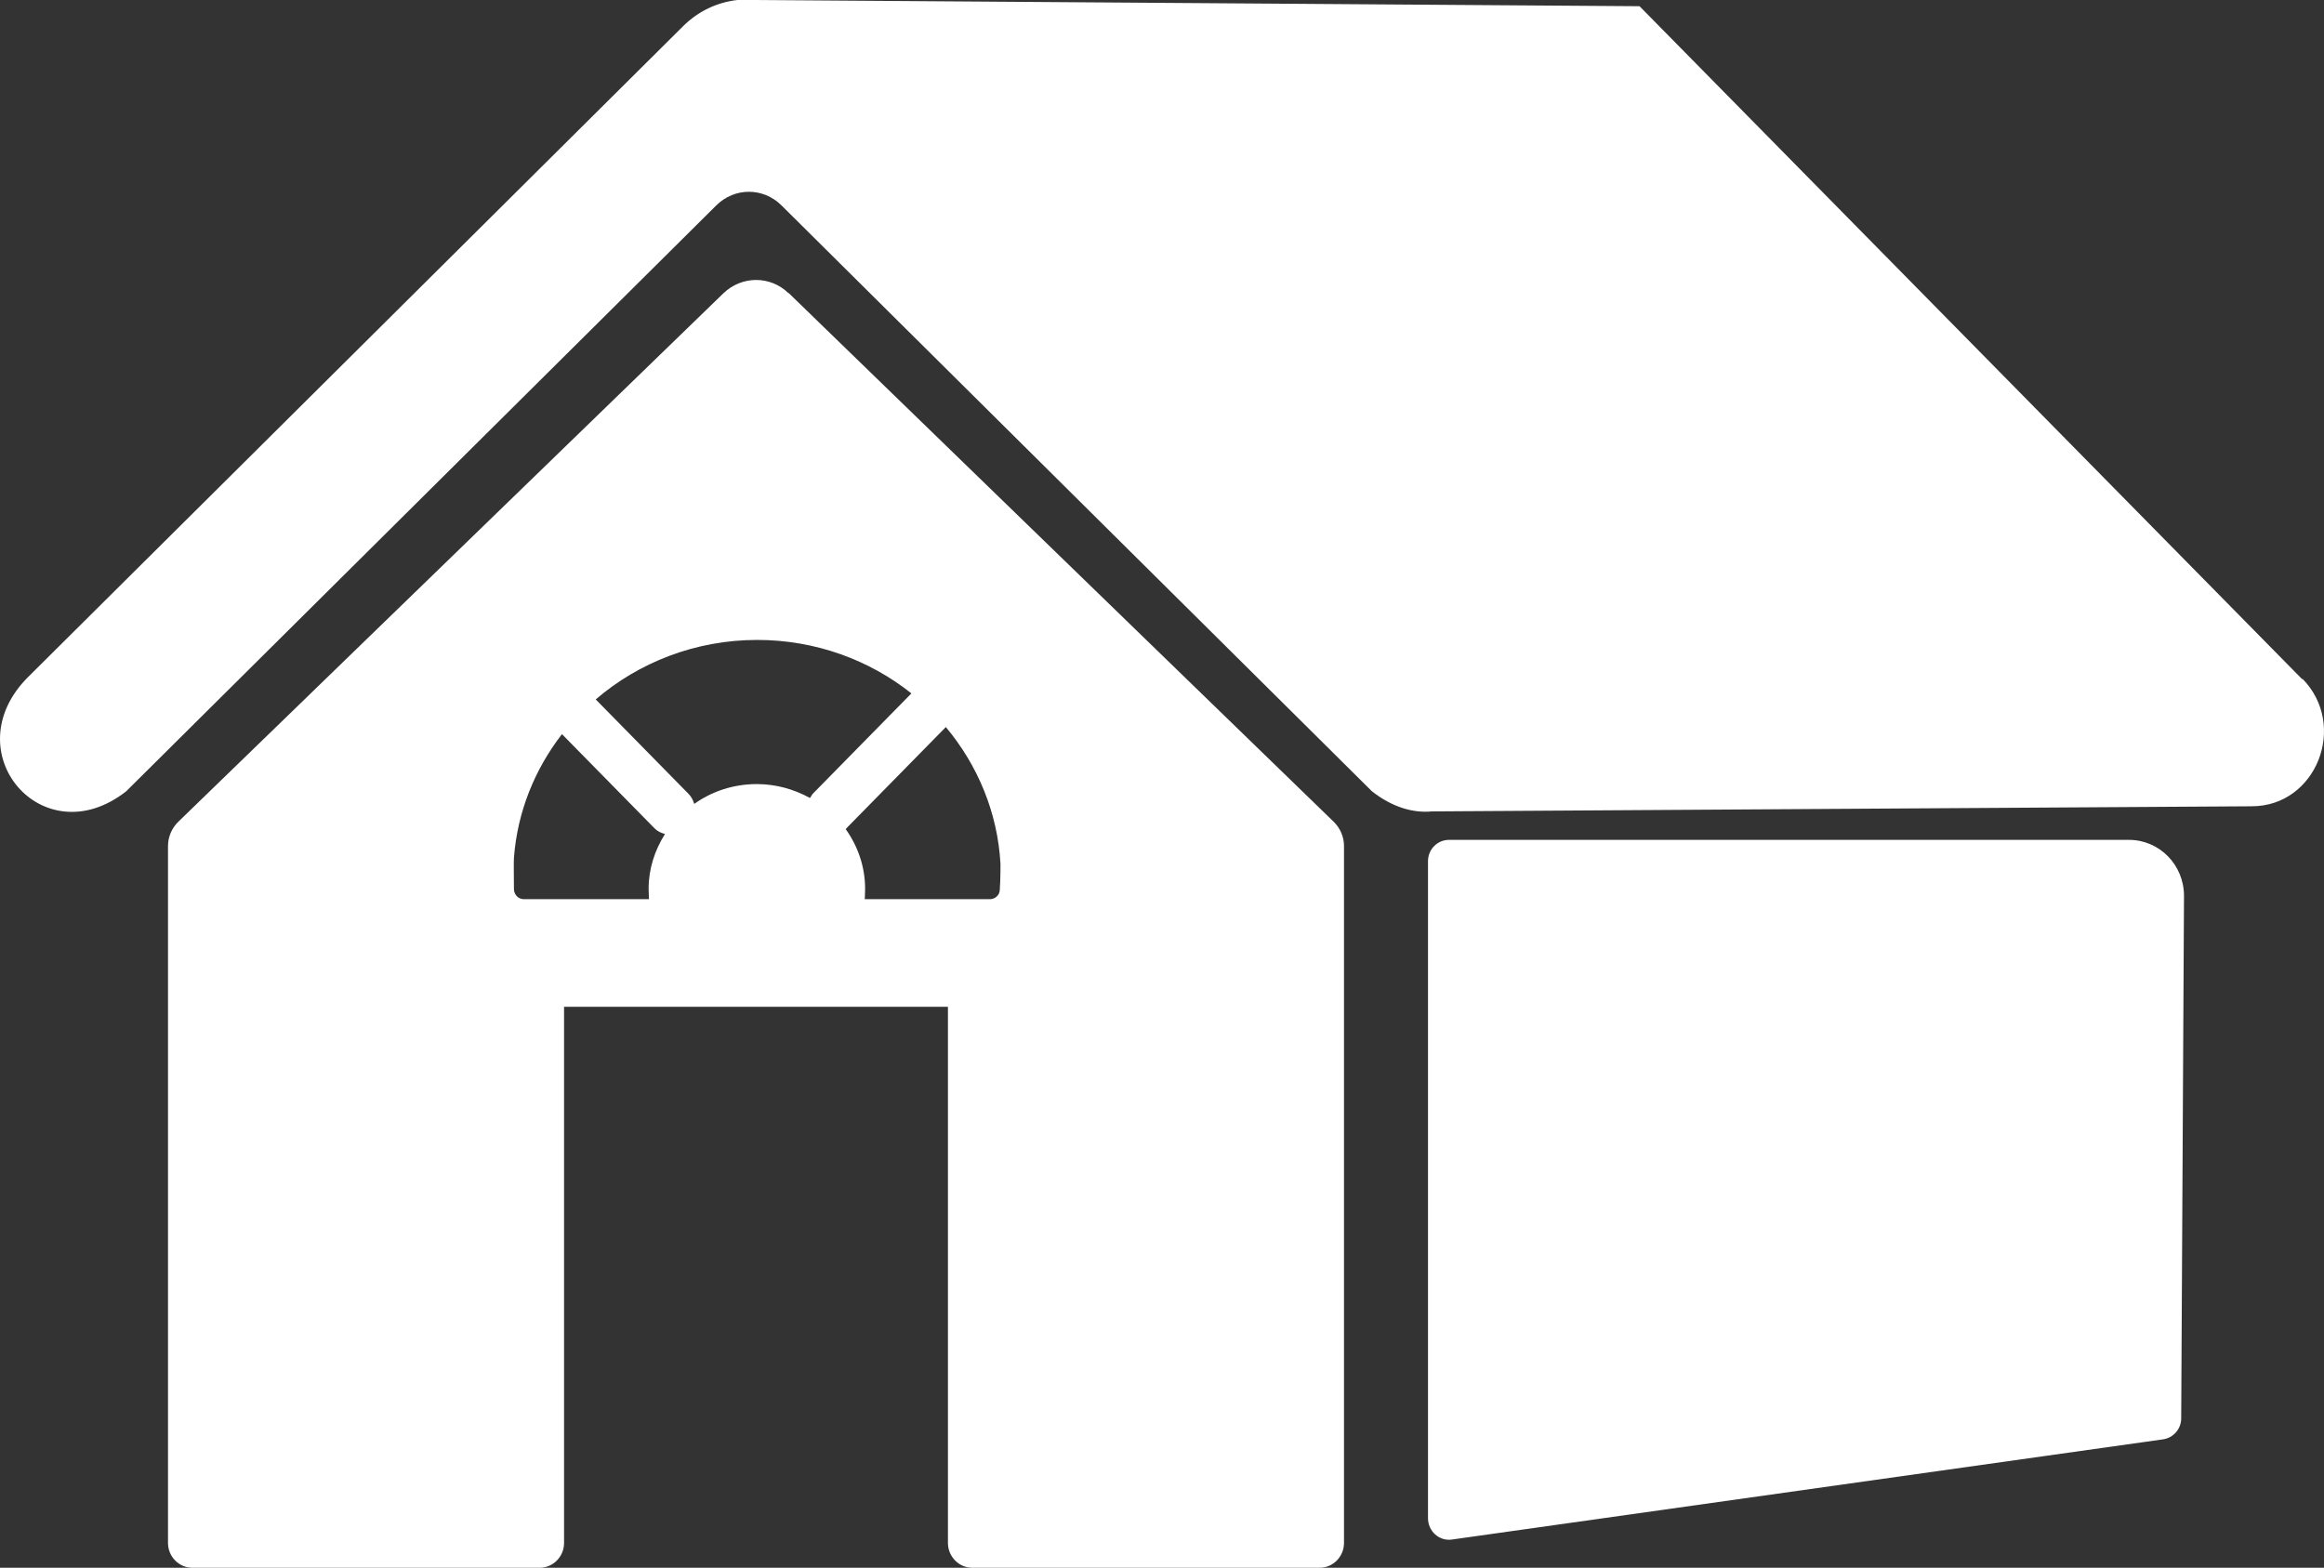
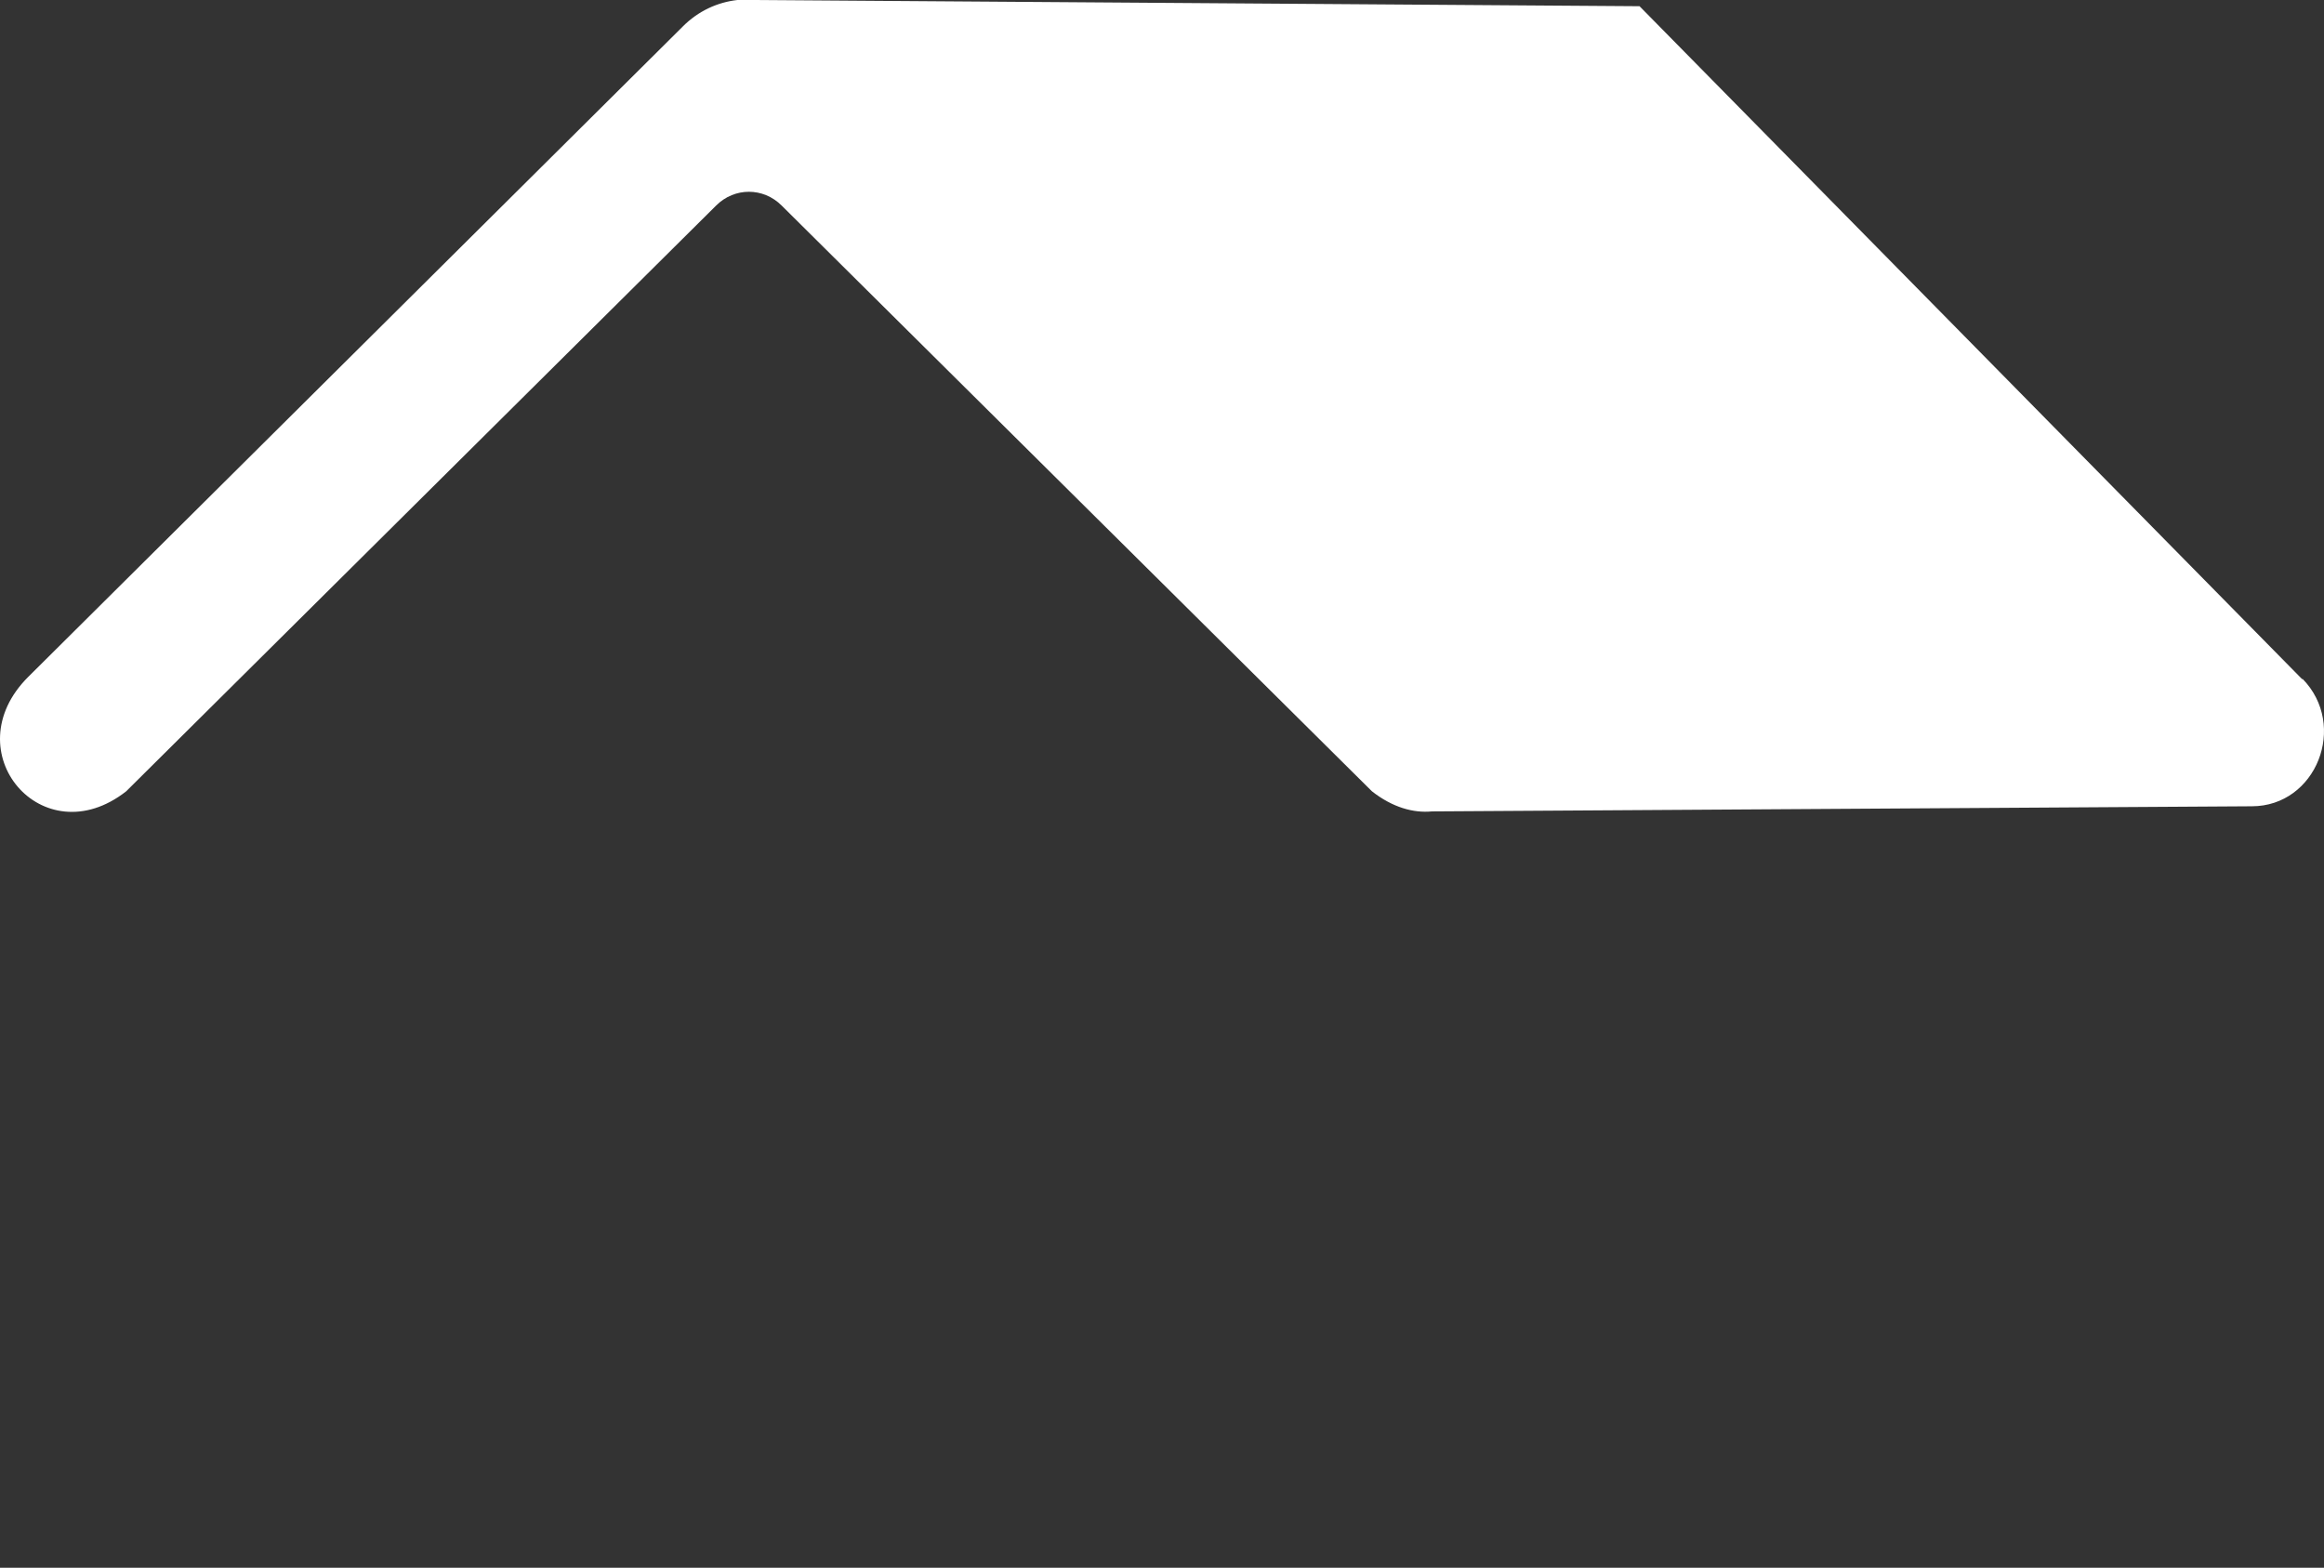
<svg xmlns="http://www.w3.org/2000/svg" width="83" height="56" viewBox="0 0 83 56" fill="none">
  <rect x="0" y="0" width="83" height="56" fill="#333333" stroke="none" />
-   <path d="M76.034 30H51.751C51.338 30 51 30.336 51 30.762V54.23C51 54.695 51.401 55.057 51.852 54.992L77.249 51.413C77.624 51.361 77.9 51.038 77.9 50.663L78 32.003C78 30.892 77.123 30 76.034 30Z" fill="white" />
-   <path d="M35.707 31.776C35.707 31.966 35.545 32.118 35.359 32.118H30.884C30.884 32.118 30.897 31.877 30.897 31.751C30.897 30.954 30.636 30.22 30.201 29.613C30.201 29.613 30.226 29.613 30.226 29.588L33.78 25.97C34.911 27.323 35.632 29.019 35.732 30.865C35.732 30.954 35.732 31.435 35.707 31.776ZM28.92 28.5C28.361 28.196 27.727 28.007 27.031 28.007C26.186 28.007 25.415 28.272 24.794 28.715C24.756 28.588 24.694 28.462 24.595 28.361L21.276 24.983C22.805 23.668 24.831 22.858 27.044 22.858C29.132 22.858 31.058 23.579 32.55 24.768L29.02 28.361C29.02 28.361 28.958 28.462 28.92 28.513V28.5ZM23.178 32.118H18.703C18.517 32.118 18.368 31.966 18.355 31.776C18.355 31.384 18.343 30.777 18.355 30.638C18.479 28.993 19.101 27.475 20.07 26.223L23.377 29.588C23.489 29.702 23.613 29.752 23.75 29.79C23.389 30.359 23.165 31.03 23.165 31.738C23.165 31.865 23.178 32.105 23.178 32.105V32.118ZM28.162 10.474C27.516 9.842 26.497 9.842 25.838 10.474L6.373 29.348C6.137 29.575 6 29.891 6 30.22V55.114C6 55.595 6.385 56 6.87 56H19.275C19.747 56 20.145 55.608 20.145 55.114V35.963H33.855V55.114C33.855 55.595 34.24 56 34.725 56H47.13C47.602 56 48 55.608 48 55.114V30.22C48 29.891 47.863 29.575 47.627 29.348L28.162 10.462V10.474Z" fill="white" />
  <path d="M82.228 24.268L58.555 0.222L26.98 0C26.904 0 26.828 0 26.74 0C26.689 0 26.626 0 26.576 0H26.525C26.525 0 26.5 0 26.475 0C26.437 0 26.399 0 26.361 0C26.361 0 26.349 0 26.336 0C25.629 0.078 24.934 0.392 24.379 0.953L1.01 24.176C-1.679 26.854 1.527 30.602 4.507 28.265L25.578 7.34C26.235 6.687 27.258 6.687 27.914 7.34L48.998 28.265C49.73 28.839 50.475 29.048 51.144 28.983L80.422 28.8C82.72 28.8 83.869 25.913 82.228 24.242V24.268Z" fill="white" />
</svg>